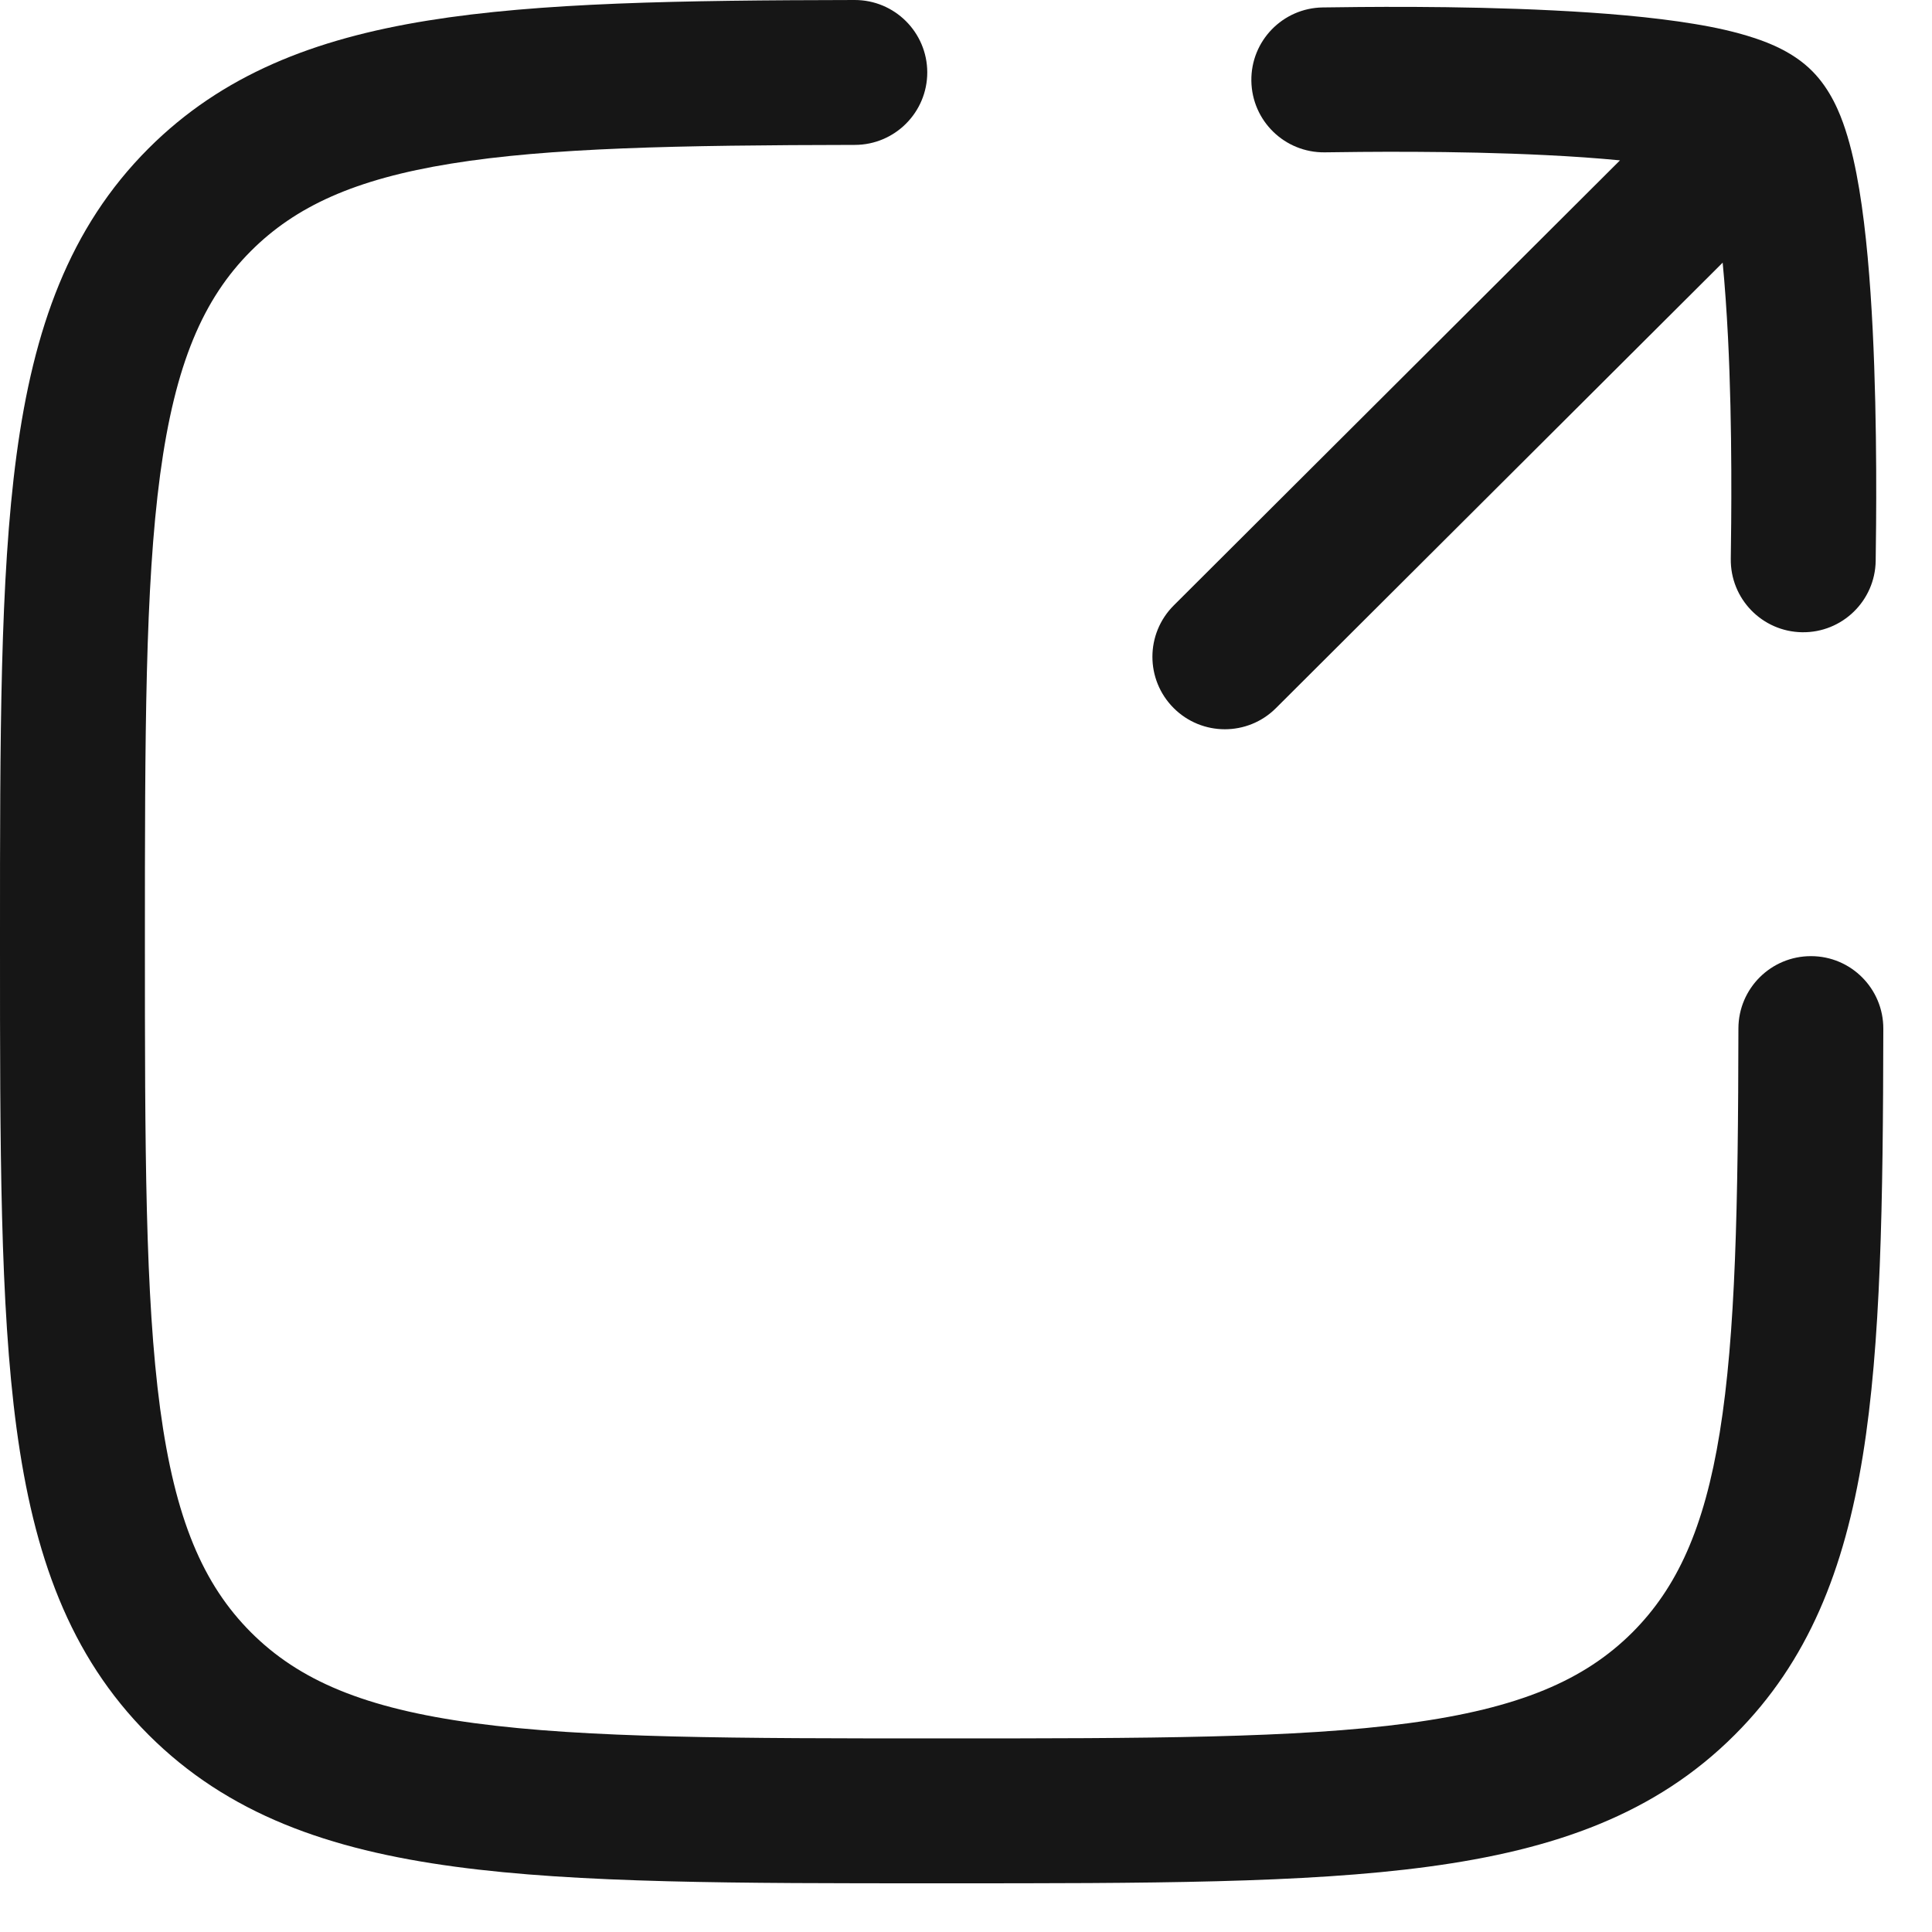
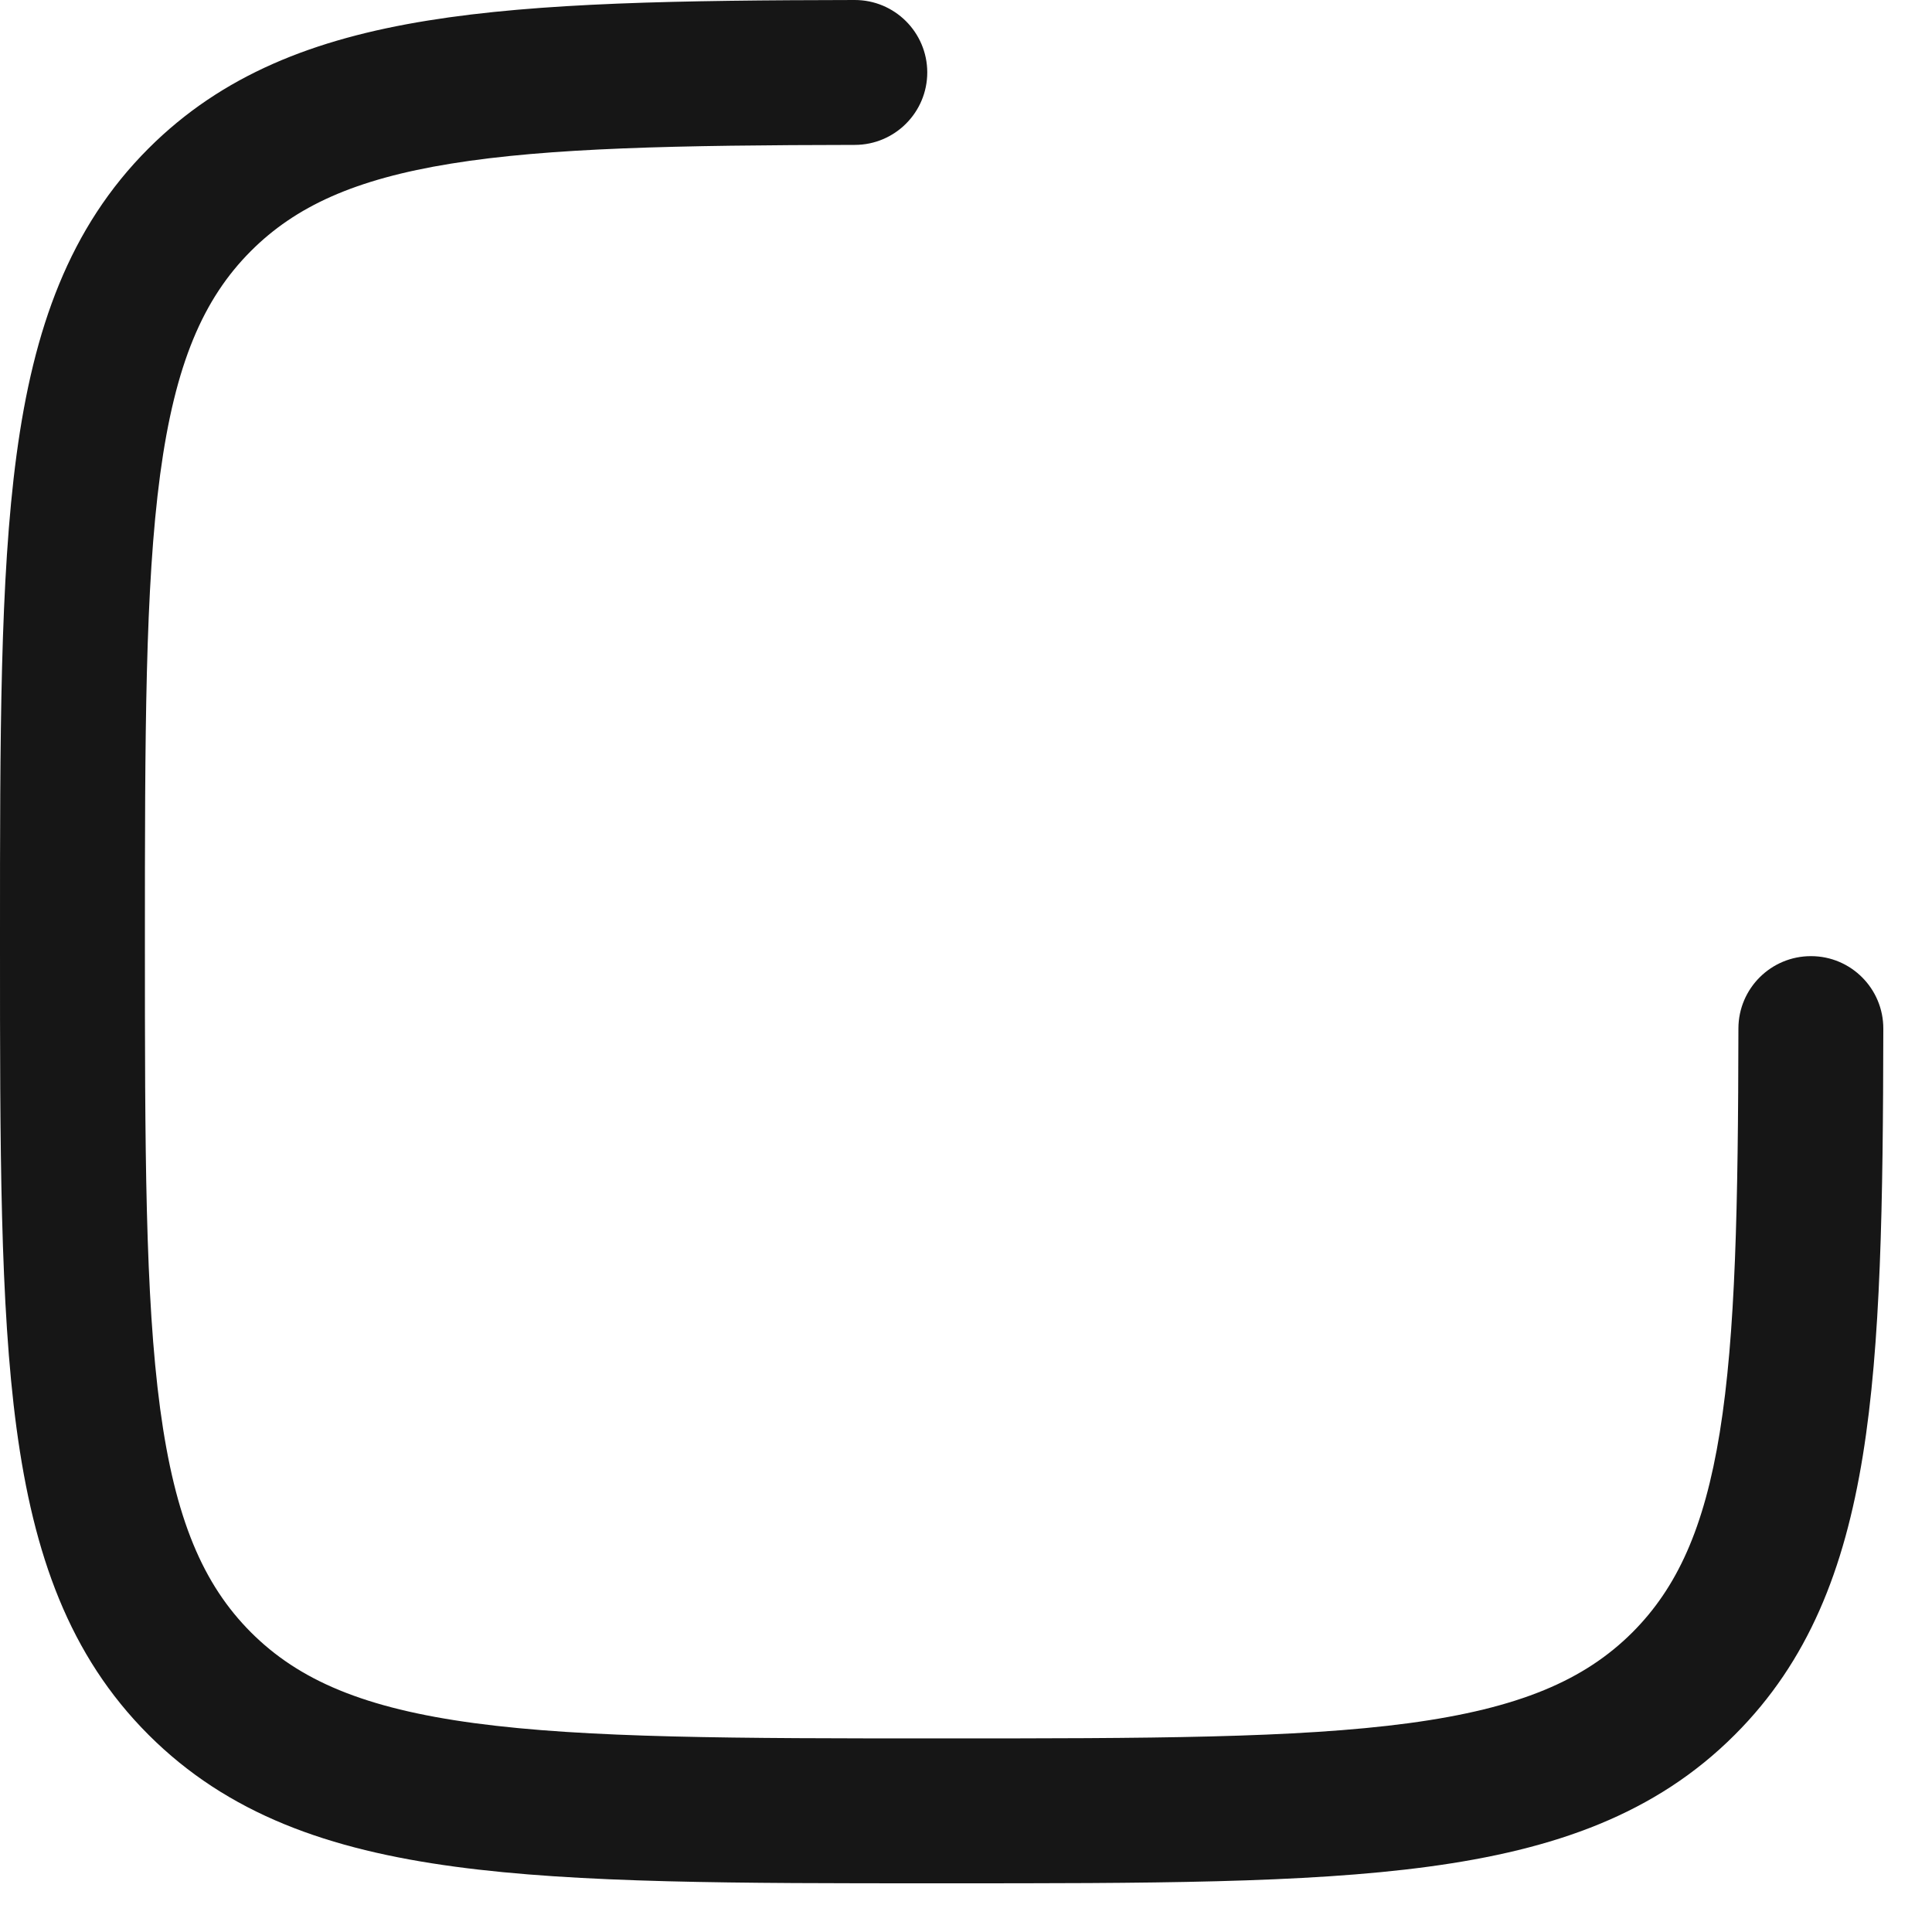
<svg xmlns="http://www.w3.org/2000/svg" width="20" height="20" viewBox="0 0 20 20" fill="none">
  <path d="M8.85 1.5C9.264 1.499 9.599 1.163 9.599 0.749C9.598 0.334 9.261 -0.001 8.847 1.23736e-06C7.035 0.003 5.584 0.026 4.428 0.213C3.25 0.403 2.298 0.776 1.537 1.537C0.716 2.358 0.347 3.403 0.171 4.711C-2.50041e-05 5.986 -1.3791e-05 7.618 2.53538e-07 9.691V9.805C-1.3791e-05 11.877 -2.50041e-05 13.509 0.171 14.784C0.347 16.093 0.716 17.137 1.537 17.958C2.359 18.78 3.403 19.148 4.712 19.324C5.987 19.496 7.619 19.496 9.692 19.496H9.805C11.878 19.496 13.51 19.496 14.785 19.324C16.094 19.148 17.138 18.78 17.959 17.958C18.72 17.198 19.093 16.246 19.284 15.068C19.471 13.912 19.493 12.461 19.496 10.649C19.497 10.235 19.162 9.898 18.748 9.898C18.334 9.897 17.997 10.232 17.996 10.646C17.993 12.483 17.967 13.811 17.803 14.828C17.642 15.823 17.359 16.437 16.899 16.898C16.402 17.394 15.727 17.684 14.585 17.838C13.422 17.994 11.891 17.996 9.748 17.996C7.606 17.996 6.075 17.994 4.912 17.838C3.769 17.684 3.094 17.394 2.598 16.898C2.102 16.401 1.812 15.726 1.658 14.584C1.502 13.421 1.5 11.89 1.5 9.748C1.5 7.606 1.502 6.074 1.658 4.911C1.812 3.769 2.102 3.094 2.598 2.598C3.059 2.137 3.672 1.855 4.668 1.694C5.685 1.529 7.013 1.503 8.85 1.5Z" fill="#161616" />
-   <path d="M18.759 0.735C18.57 0.545 18.325 0.447 18.156 0.392C17.966 0.329 17.751 0.282 17.535 0.247C17.101 0.175 16.584 0.133 16.082 0.108C15.074 0.057 14.045 0.072 13.693 0.077C13.279 0.083 12.948 0.423 12.954 0.837C12.96 1.252 13.3 1.582 13.714 1.577C14.066 1.572 15.052 1.558 16.008 1.606C16.275 1.619 16.533 1.637 16.77 1.66L12.15 6.268C11.857 6.561 11.856 7.035 12.149 7.329C12.441 7.622 12.916 7.623 13.209 7.33L17.833 2.719C17.856 2.958 17.874 3.219 17.888 3.489C17.936 4.445 17.922 5.433 17.917 5.784C17.911 6.199 18.242 6.539 18.656 6.545C19.07 6.551 19.411 6.22 19.417 5.806C19.422 5.453 19.436 4.423 19.386 3.414C19.361 2.912 19.319 2.394 19.247 1.96C19.211 1.744 19.165 1.529 19.102 1.338C19.047 1.17 18.949 0.925 18.759 0.735Z" fill="#161616" />
</svg>